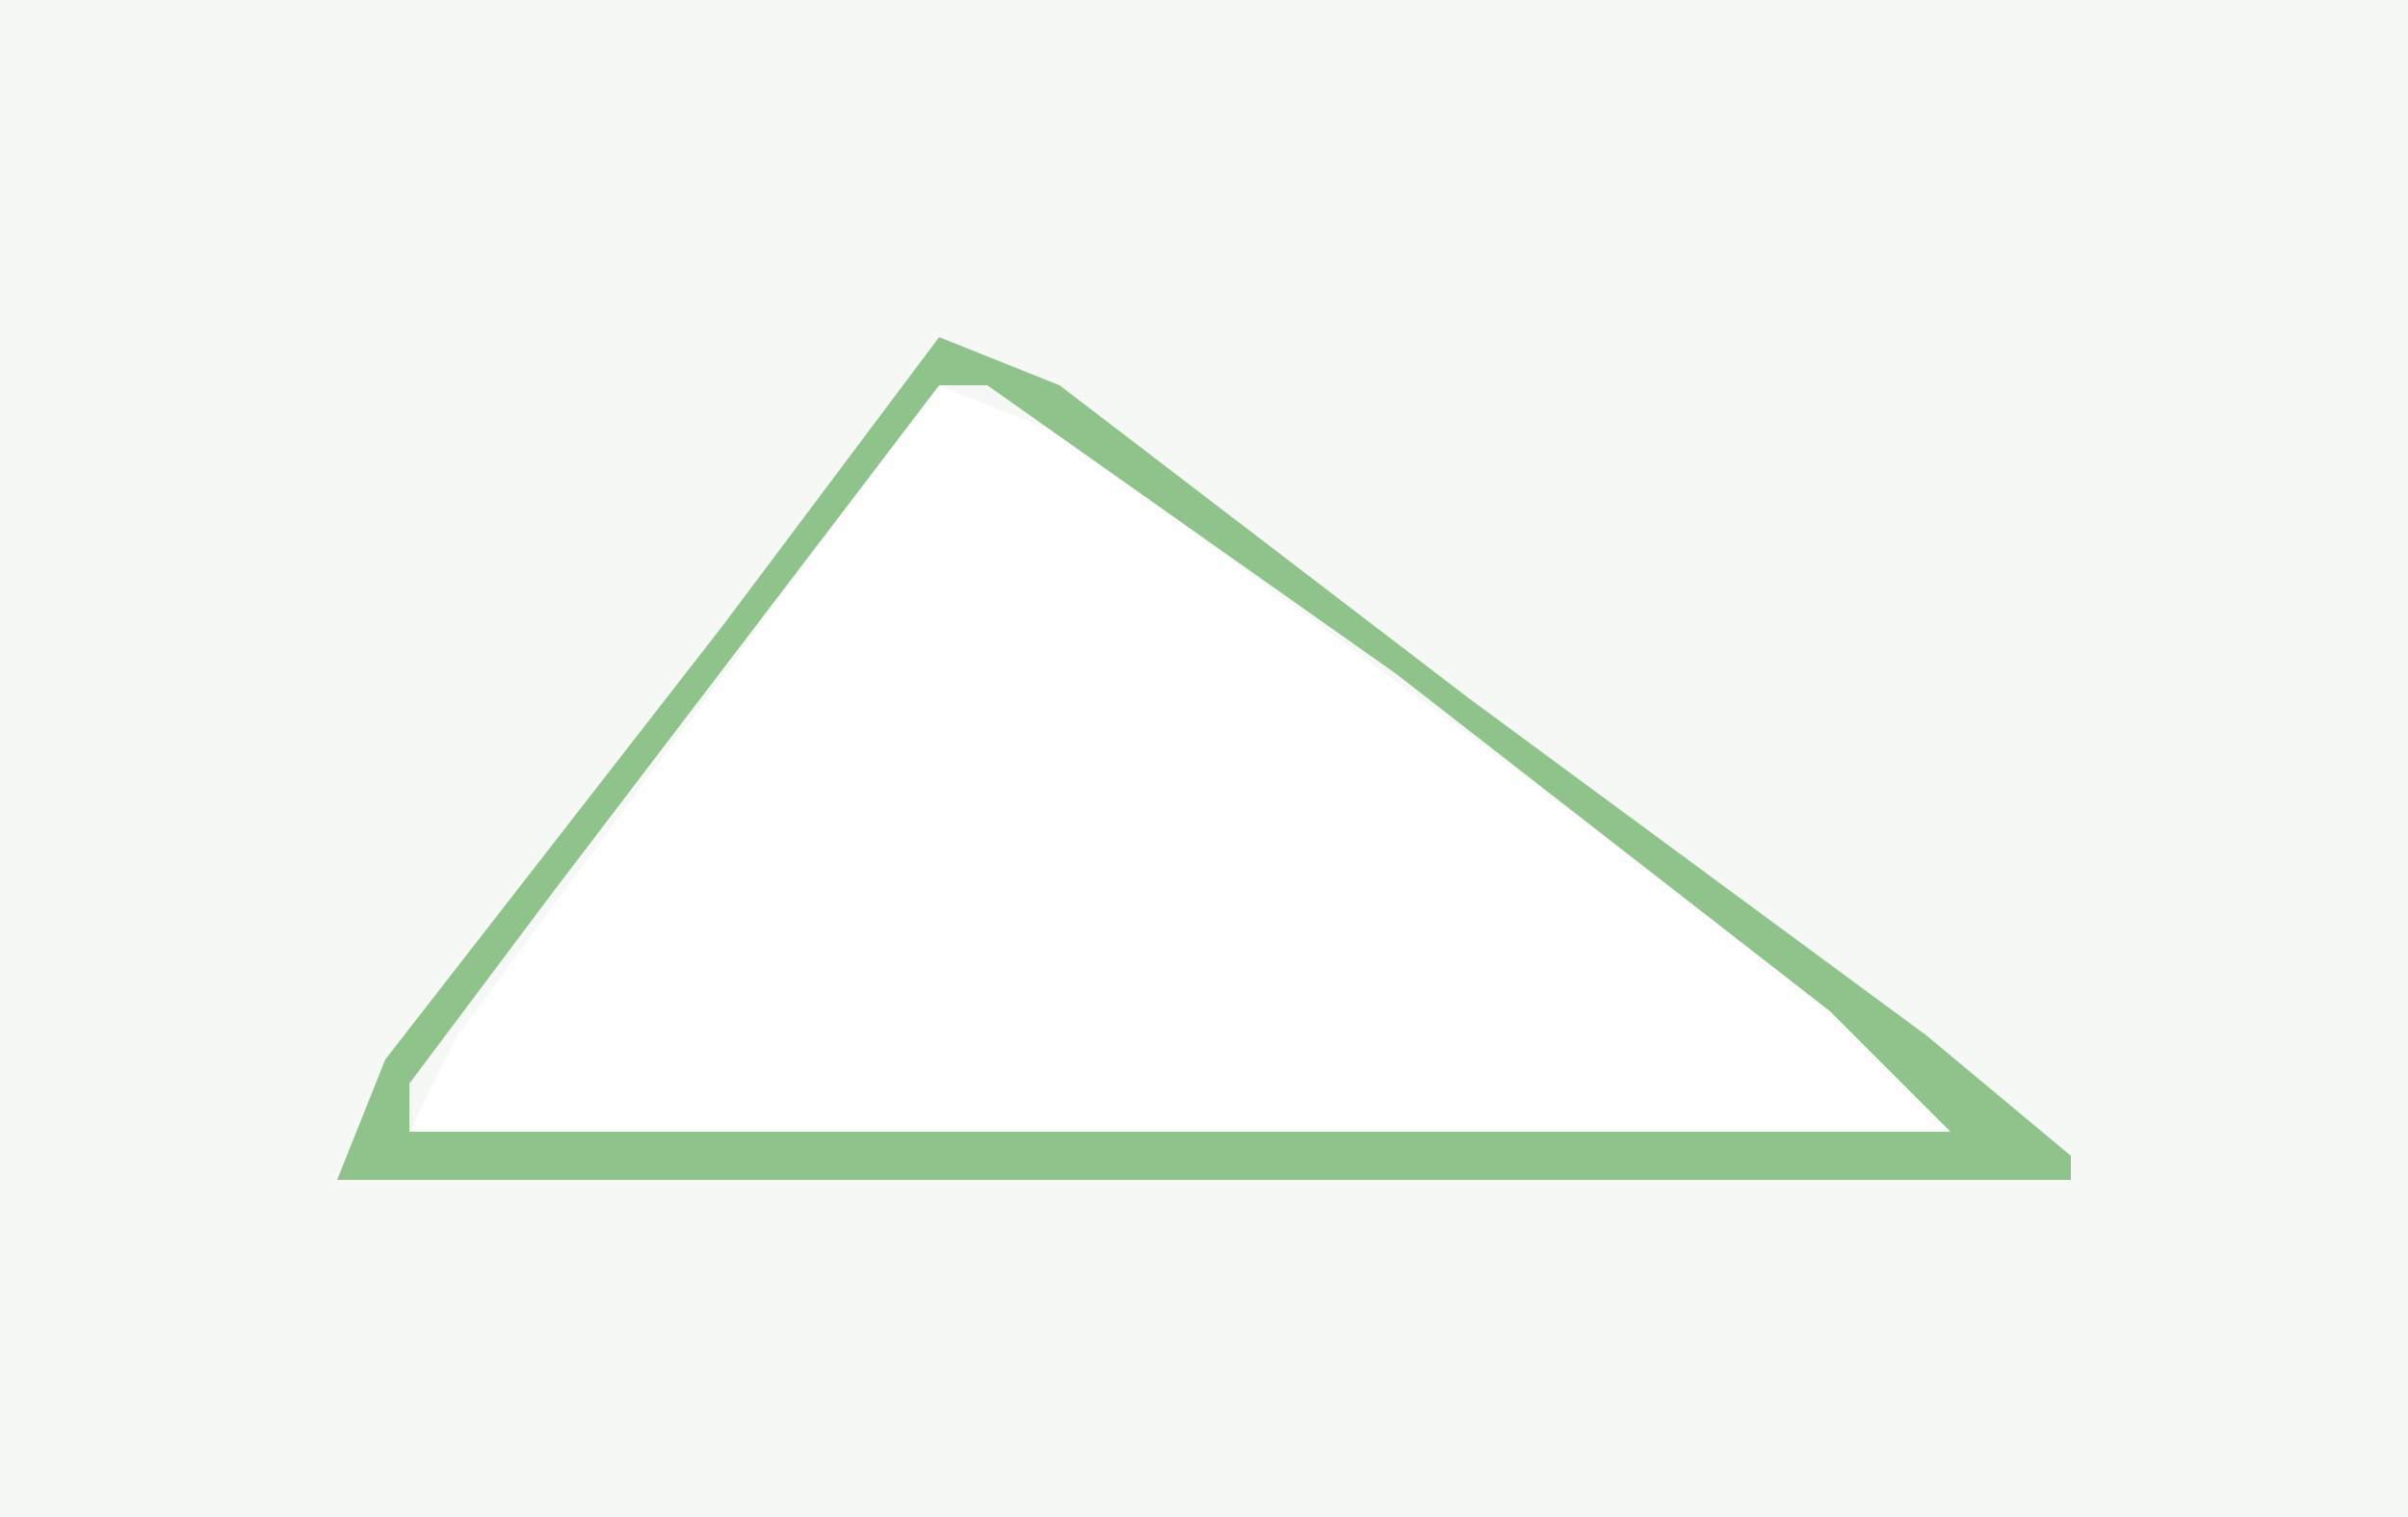
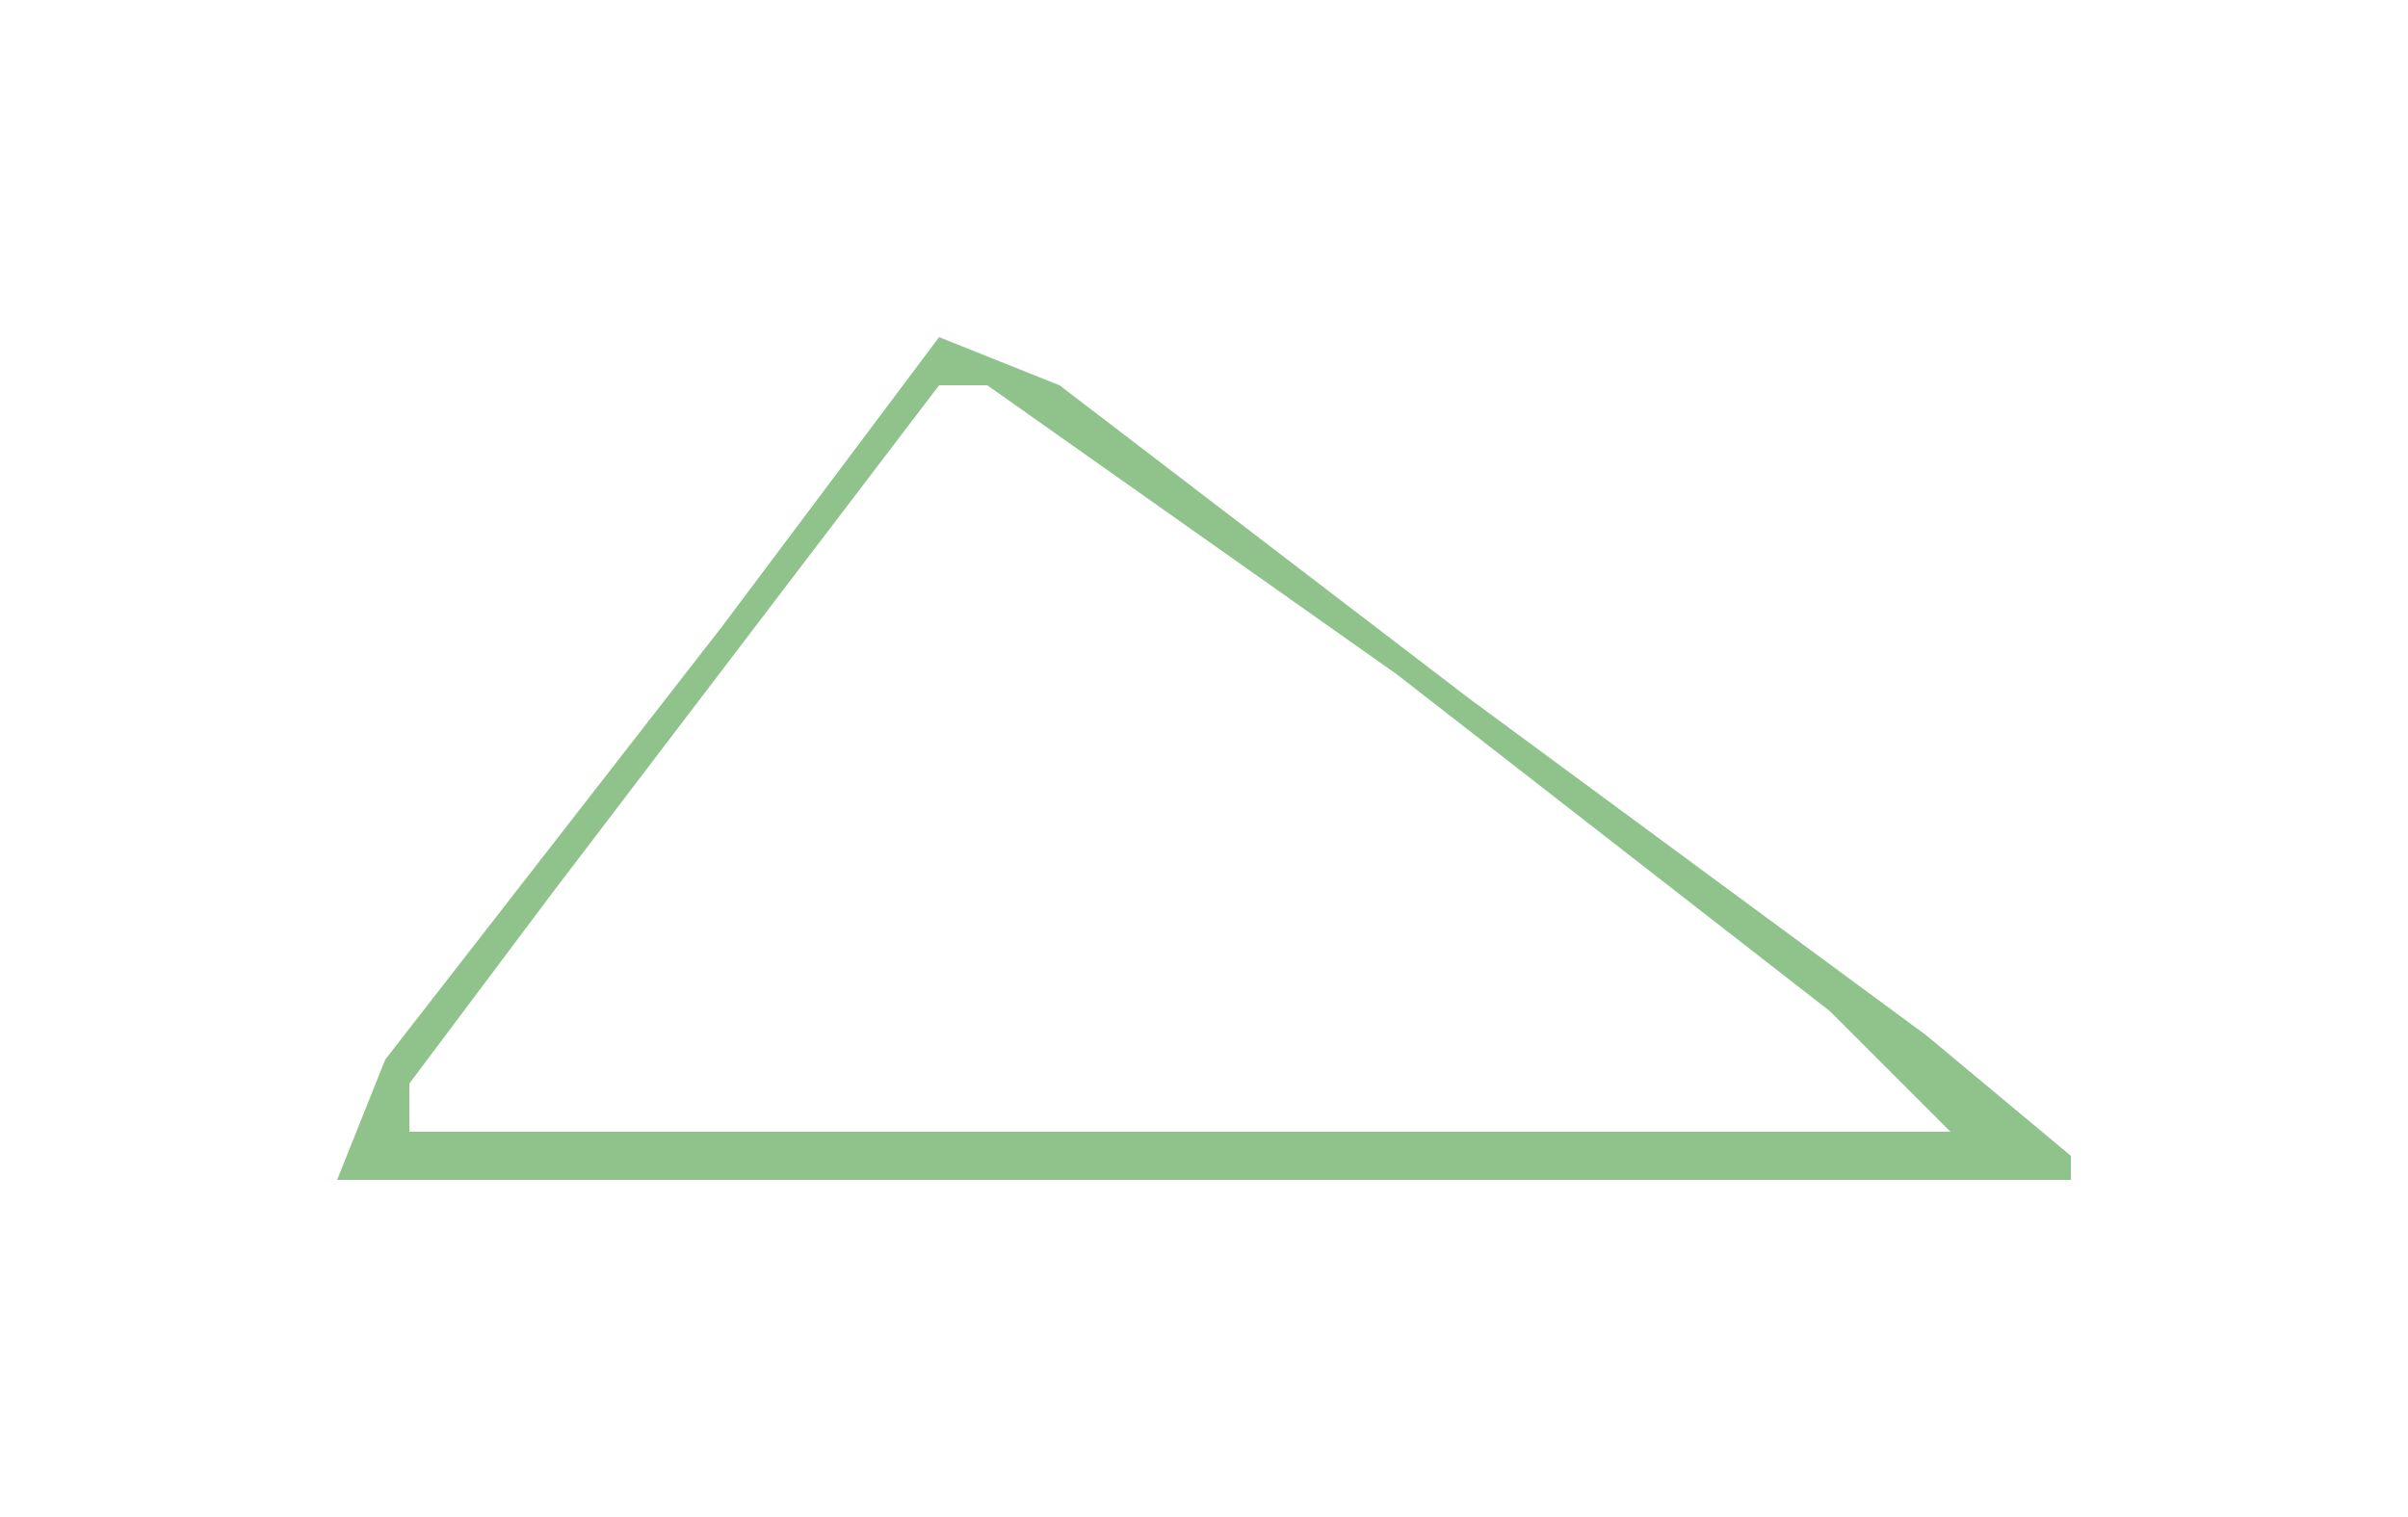
<svg xmlns="http://www.w3.org/2000/svg" version="1.1" width="100" height="63">
-   <path d="M0,0 L100,0 L100,63 L0,63 Z " fill="#F6F8F6" transform="translate(0,0)" />
-   <path d="M0,0 L5,2 L24,16 L41,29 L42,31 L-22,31 L-20,27 L-6,8 Z " fill="#FDFEFD" transform="translate(39,16)" />
  <path d="M0,0 L5,2 L22,15 L41,29 L47,34 L47,35 L-25,35 L-23,30 L-9,12 Z M0,2 L-16,23 L-22,31 L-22,33 L42,33 L37,28 L19,14 L2,2 Z " fill="#8FC38B" transform="translate(39,14)" />
</svg>